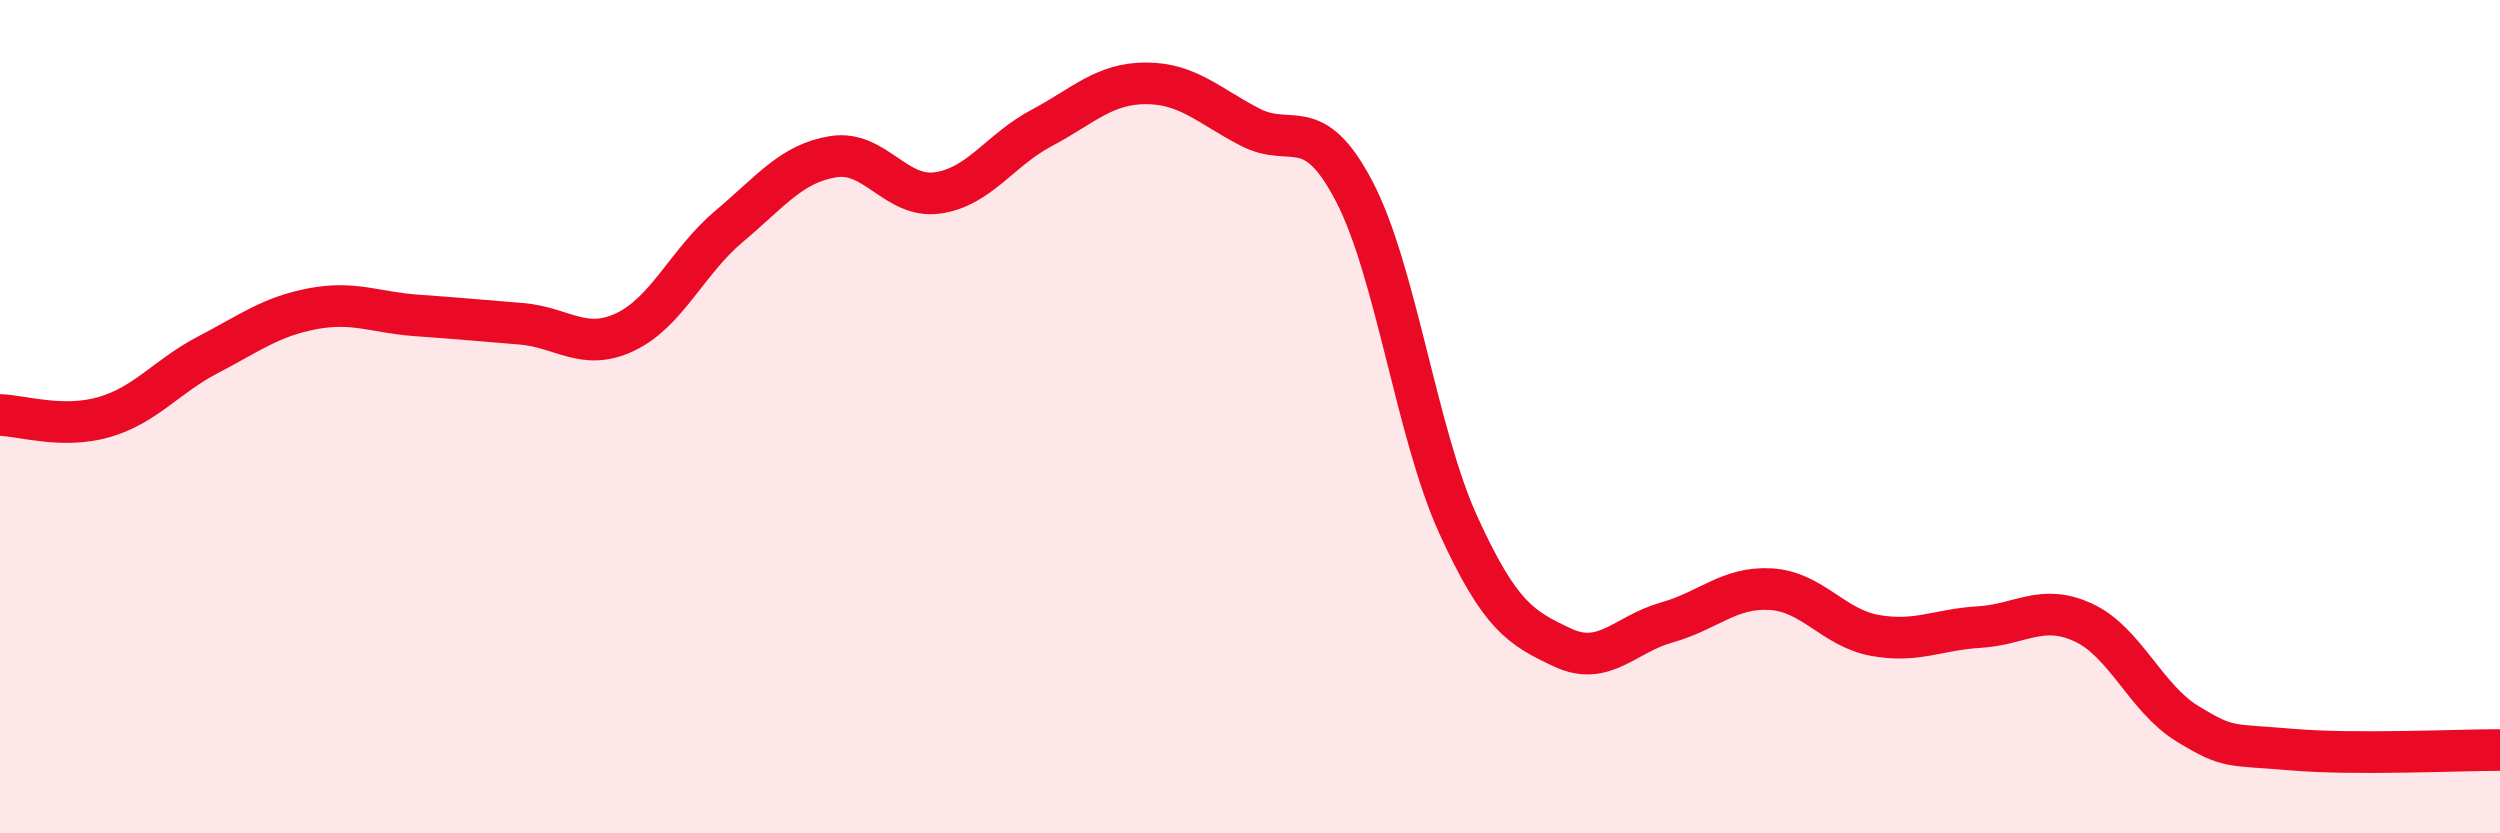
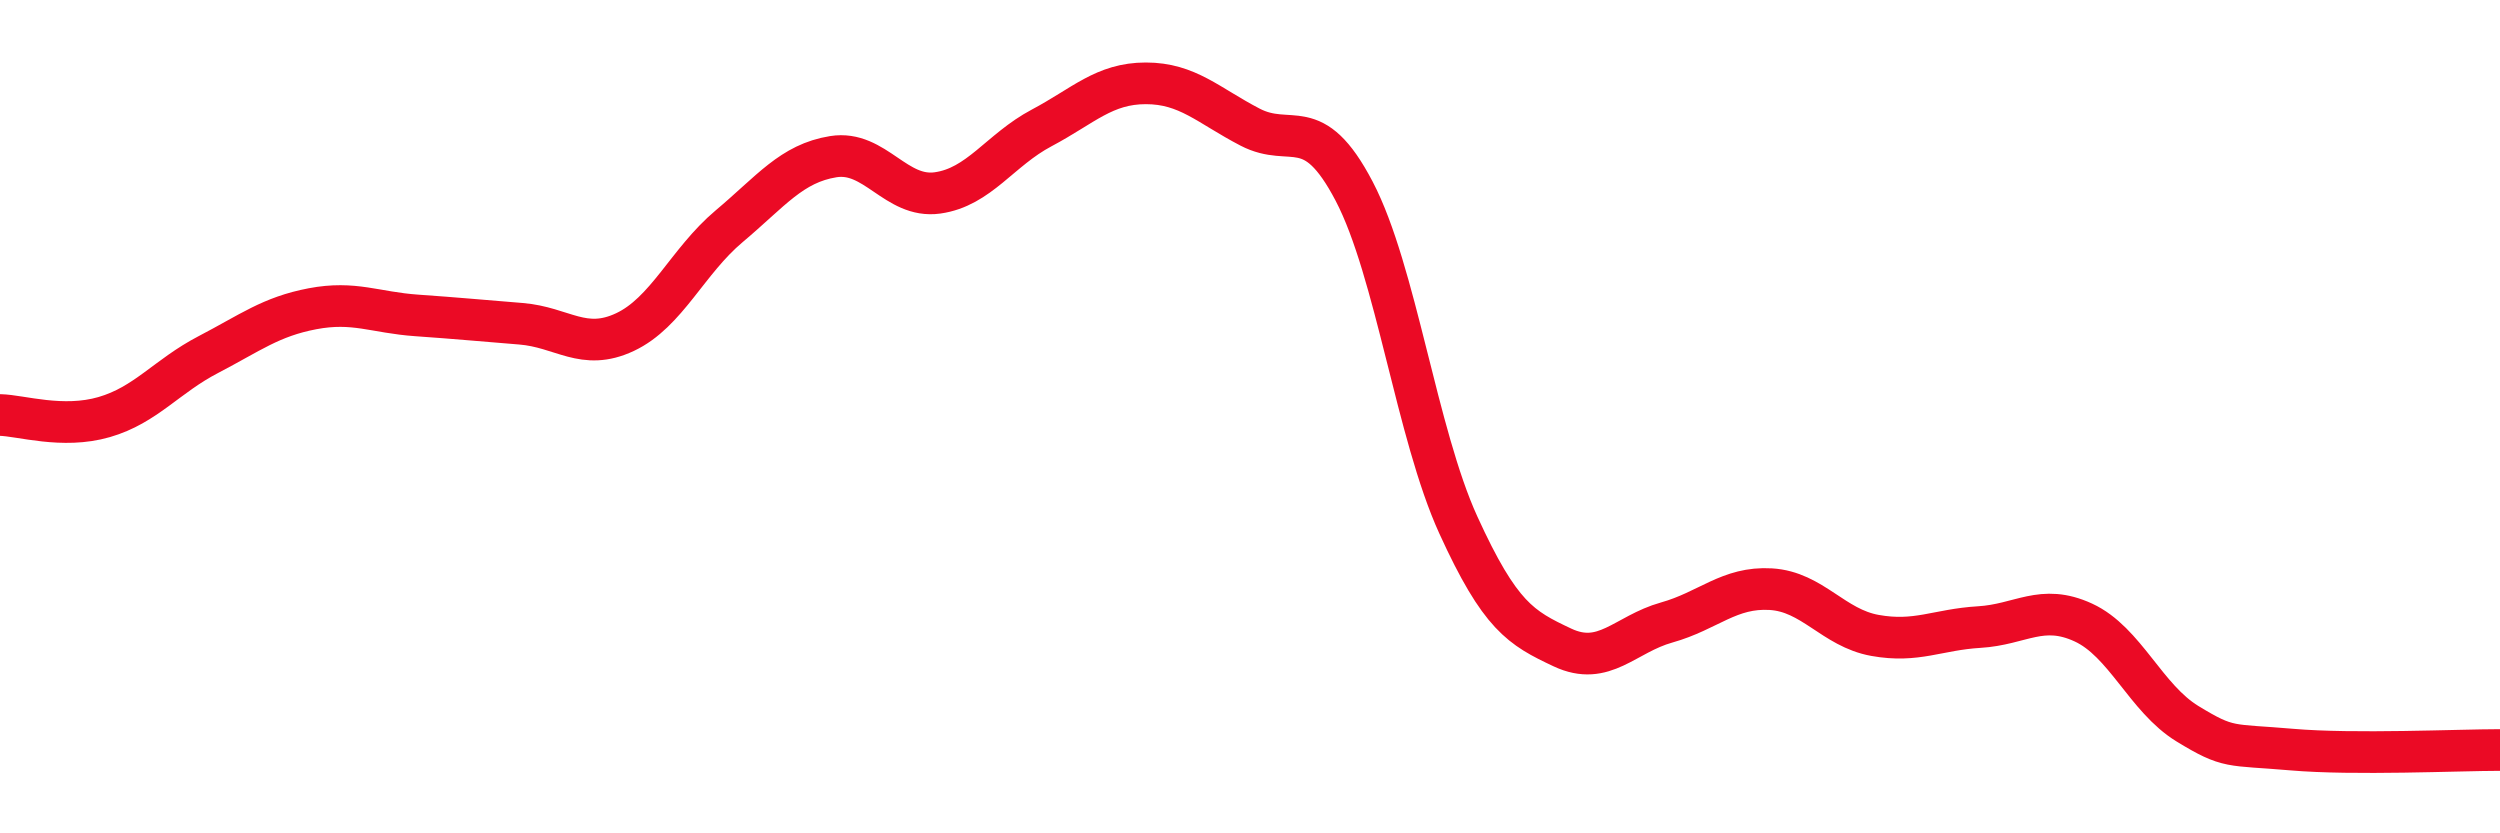
<svg xmlns="http://www.w3.org/2000/svg" width="60" height="20" viewBox="0 0 60 20">
-   <path d="M 0,9.96 C 0.5,9.97 1.5,10.3 2.5,10.01 C 3.5,9.72 4,9.03 5,8.51 C 6,7.99 6.5,7.6 7.5,7.41 C 8.5,7.22 9,7.5 10,7.57 C 11,7.64 11.5,7.69 12.5,7.77 C 13.5,7.85 14,8.44 15,7.97 C 16,7.5 16.5,6.27 17.5,5.43 C 18.5,4.59 19,3.92 20,3.76 C 21,3.6 21.5,4.77 22.5,4.63 C 23.5,4.49 24,3.6 25,3.07 C 26,2.54 26.5,2 27.5,2 C 28.5,2 29,2.53 30,3.05 C 31,3.57 31.5,2.68 32.5,4.59 C 33.5,6.5 34,10.41 35,12.6 C 36,14.79 36.5,15.07 37.5,15.54 C 38.5,16.01 39,15.22 40,14.94 C 41,14.66 41.5,14.08 42.5,14.14 C 43.5,14.2 44,15.07 45,15.25 C 46,15.43 46.5,15.11 47.5,15.05 C 48.5,14.99 49,14.48 50,14.94 C 51,15.4 51.5,16.76 52.5,17.37 C 53.5,17.98 53.5,17.86 55,17.99 C 56.5,18.12 59,18 60,18L60 20L0 20Z" fill="#EB0A25" opacity="0.1" stroke-linecap="round" stroke-linejoin="round" />
  <path d="M 0,9.96 C 0.5,9.97 1.5,10.3 2.5,10.01 C 3.5,9.72 4,9.03 5,8.51 C 6,7.99 6.5,7.6 7.5,7.41 C 8.5,7.22 9,7.5 10,7.57 C 11,7.64 11.5,7.69 12.5,7.77 C 13.5,7.85 14,8.44 15,7.97 C 16,7.5 16.5,6.27 17.5,5.43 C 18.5,4.59 19,3.92 20,3.76 C 21,3.6 21.5,4.77 22.5,4.63 C 23.5,4.49 24,3.6 25,3.07 C 26,2.54 26.5,2 27.5,2 C 28.5,2 29,2.53 30,3.05 C 31,3.57 31.5,2.68 32.5,4.59 C 33.5,6.5 34,10.41 35,12.6 C 36,14.79 36.5,15.07 37.5,15.54 C 38.5,16.01 39,15.22 40,14.94 C 41,14.66 41.5,14.08 42.5,14.14 C 43.5,14.2 44,15.07 45,15.25 C 46,15.43 46.5,15.11 47.5,15.05 C 48.5,14.99 49,14.48 50,14.94 C 51,15.4 51.5,16.76 52.5,17.37 C 53.5,17.98 53.5,17.86 55,17.99 C 56.5,18.12 59,18 60,18" stroke="#EB0A25" stroke-width="1" fill="none" stroke-linecap="round" stroke-linejoin="round" />
</svg>